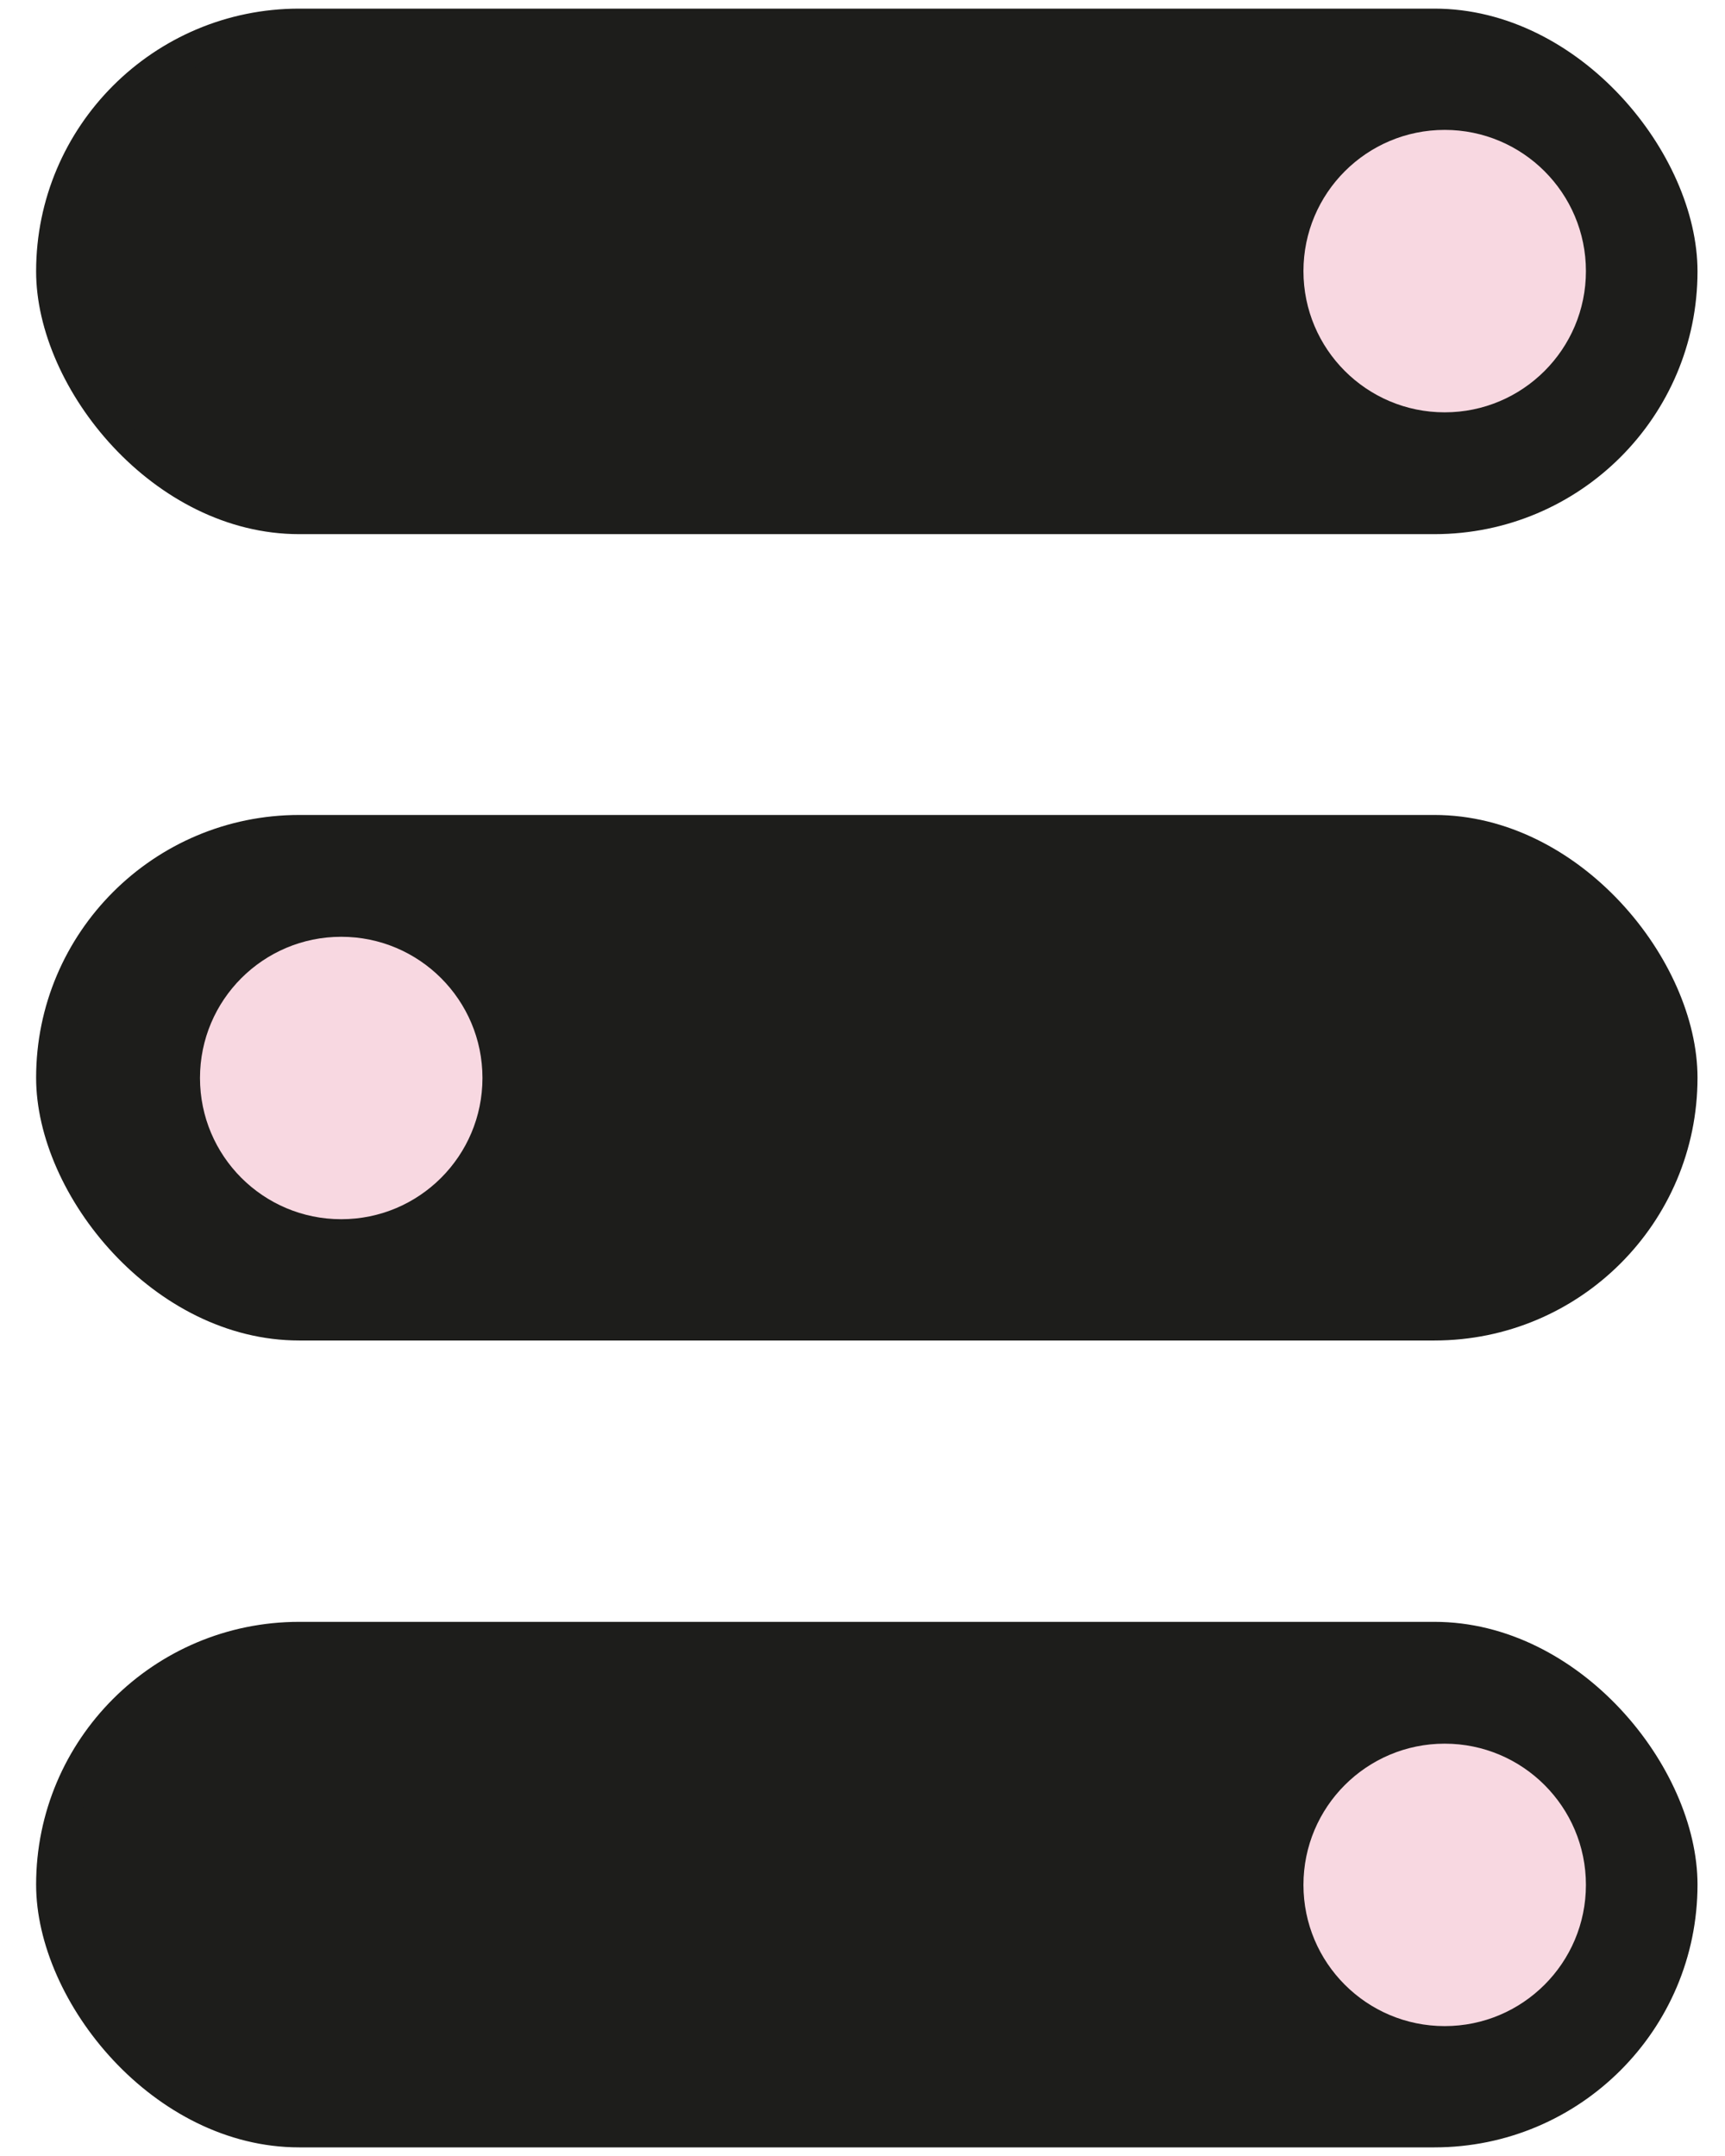
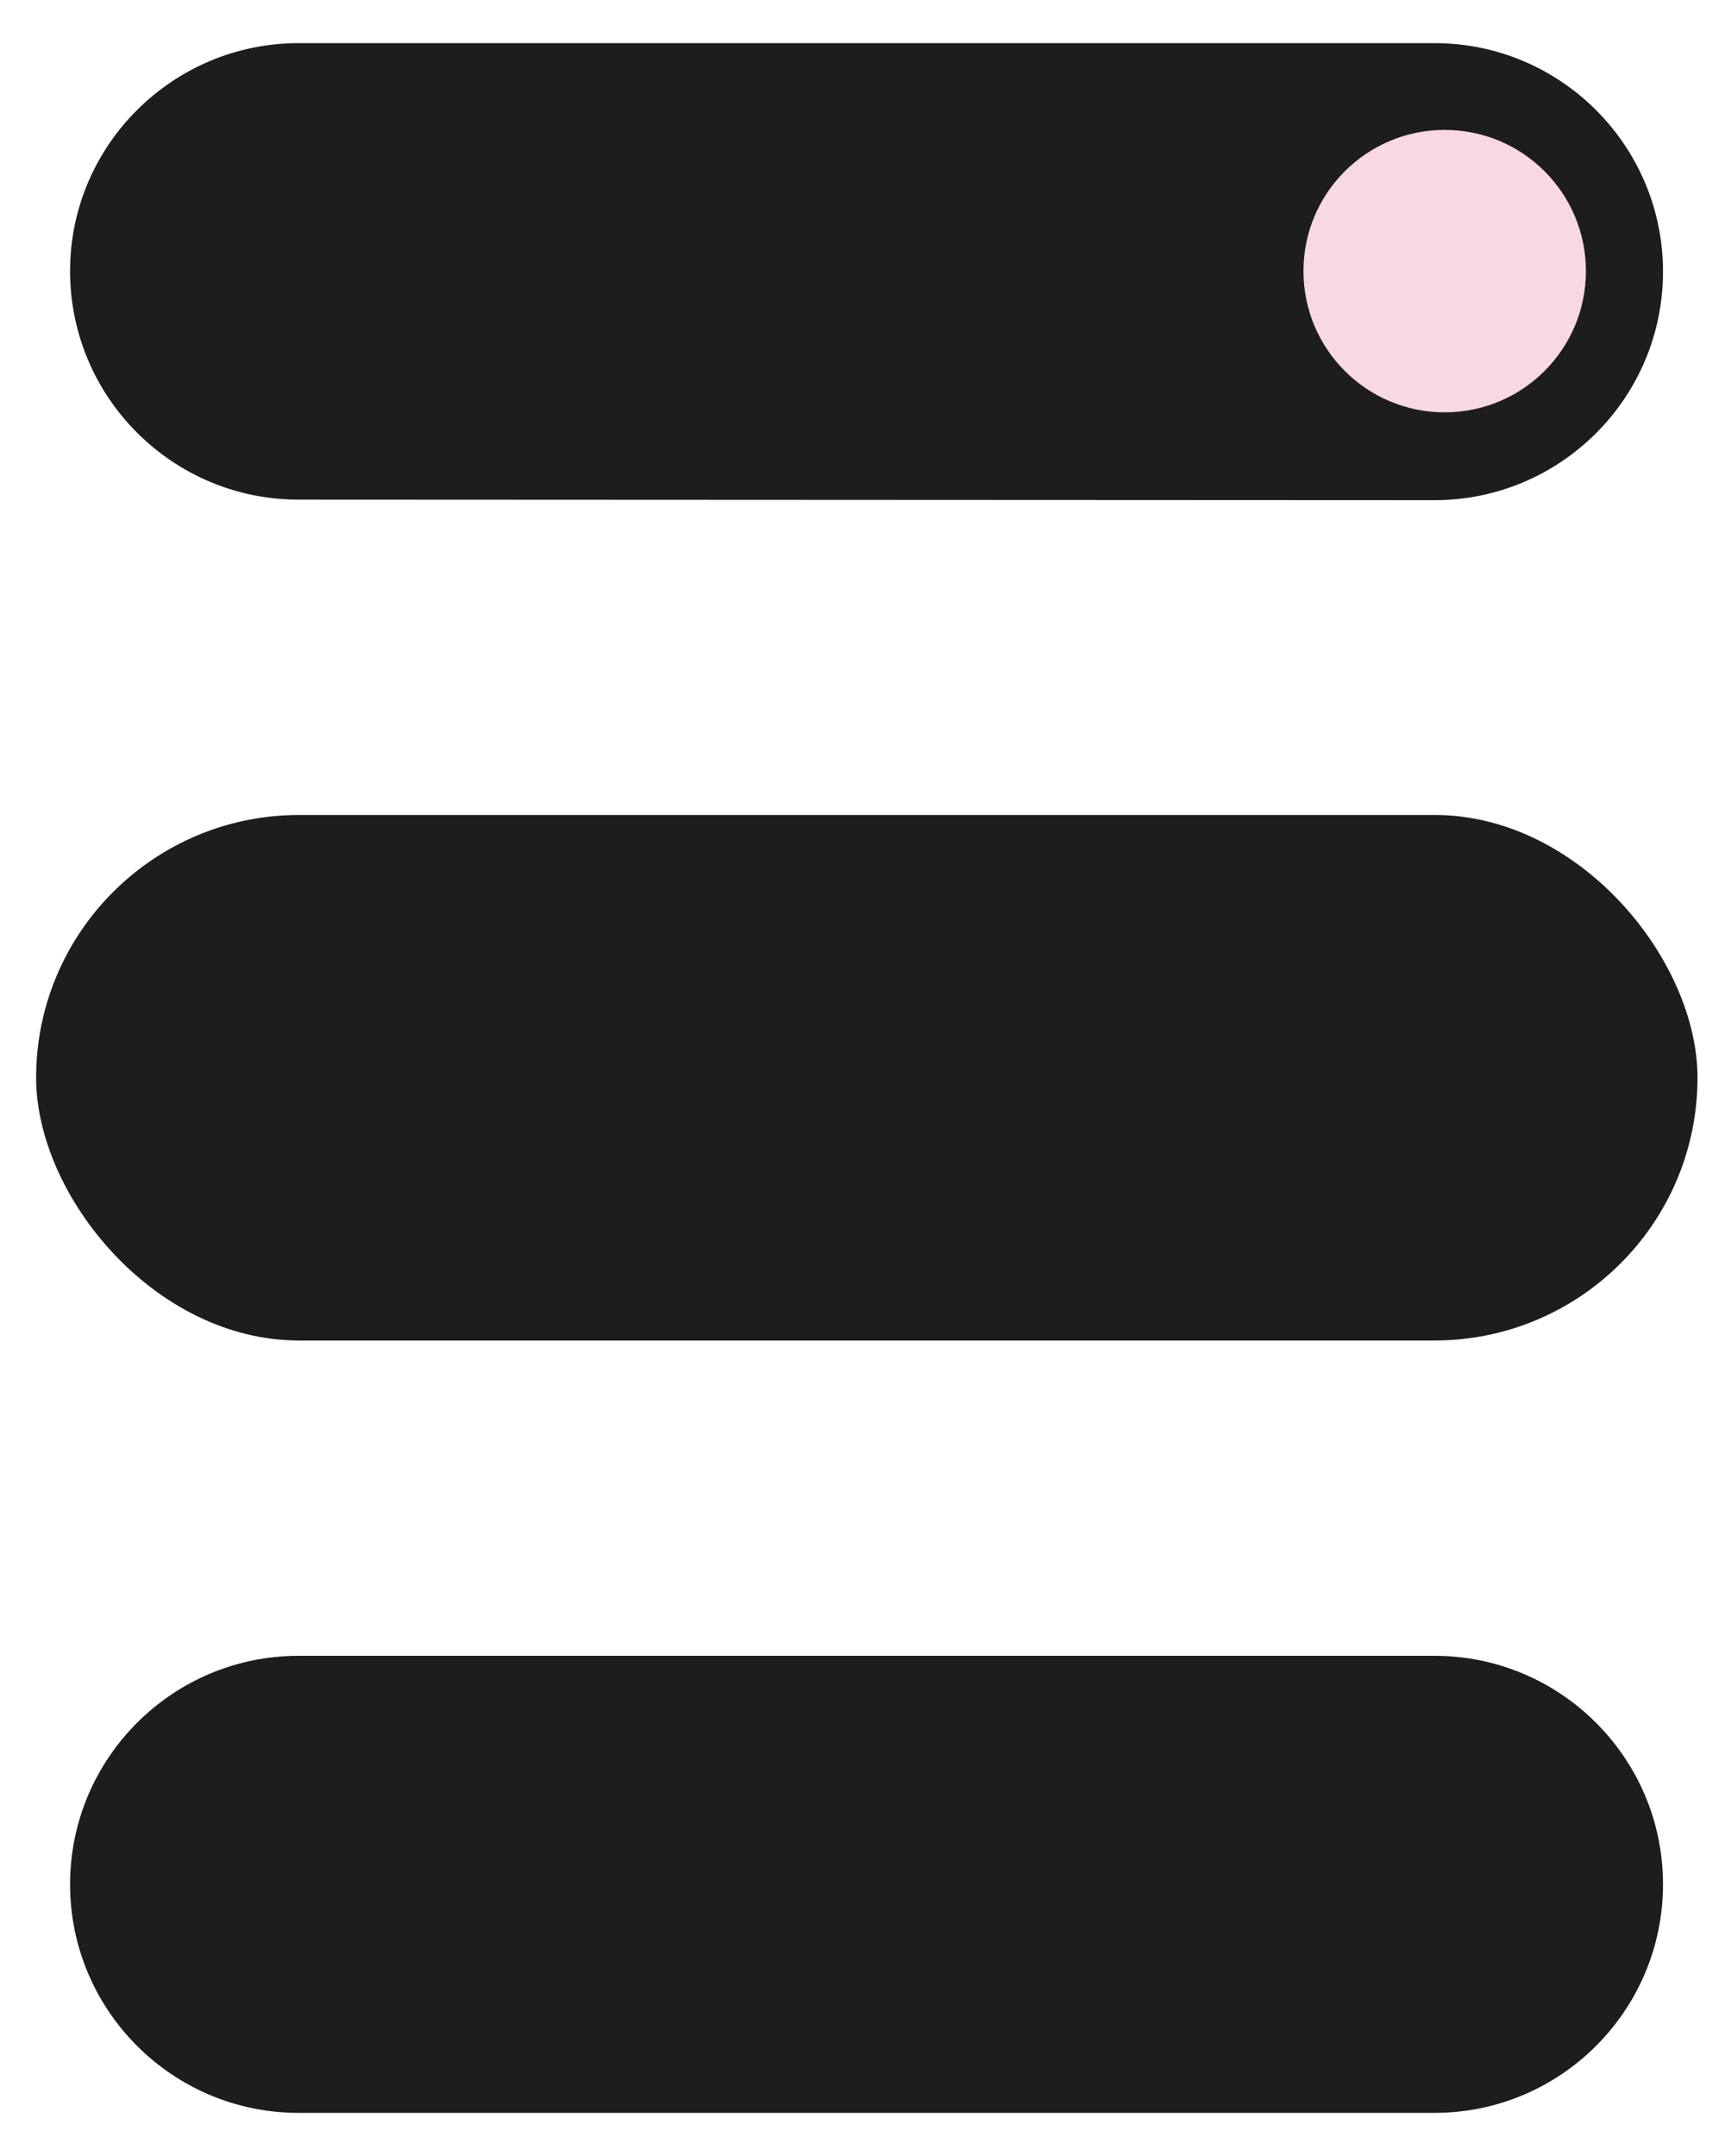
<svg xmlns="http://www.w3.org/2000/svg" id="Layer_1" data-name="Layer 1" version="1.1" viewBox="0 0 32 40">
-   <rect x=".67" y=".16" width="30.82" height="9.75" rx="4.88" ry="4.88" fill="#1d1d1b" stroke-width="0" />
-   <path d="M5.54,9.27c-2.34,0-4.24-1.9-4.24-4.24S3.21.8,5.54.8h21.07c2.34,0,4.24,1.9,4.24,4.24s-1.9,4.24-4.24,4.24H5.54Z" fill="#1d1d1b" stroke-width="0" />
+   <path d="M5.54,9.27c-2.34,0-4.24-1.9-4.24-4.24S3.21.8,5.54.8h21.07c2.34,0,4.24,1.9,4.24,4.24s-1.9,4.24-4.24,4.24Z" fill="#1d1d1b" stroke-width="0" />
  <rect x=".67" y="15.12" width="30.82" height="9.75" rx="4.88" ry="4.88" fill="#1d1d1b" stroke-width="0" />
  <path d="M5.54,24.24c-2.34,0-4.24-1.9-4.24-4.24s1.9-4.24,4.24-4.24h21.07c2.34,0,4.24,1.9,4.24,4.24s-1.9,4.24-4.24,4.24H5.54Z" fill="#1d1d1b" stroke-width="0" />
-   <rect x=".67" y="30.09" width="30.82" height="9.75" rx="4.88" ry="4.88" fill="#1d1d1b" stroke-width="0" />
  <path d="M5.54,39.2c-2.34,0-4.24-1.9-4.24-4.24s1.9-4.24,4.24-4.24h21.07c2.34,0,4.24,1.9,4.24,4.24s-1.9,4.24-4.24,4.24H5.54Z" fill="#1d1d1b" stroke-width="0" />
  <circle cx="26.8" cy="5.03" r="2.62" fill="#f8d8e1" stroke-width="0" />
-   <circle cx="6.33" cy="20" r="2.62" fill="#f8d8e1" stroke-width="0" />
-   <circle cx="26.8" cy="34.97" r="2.62" fill="#f8d8e1" stroke-width="0" />
</svg>